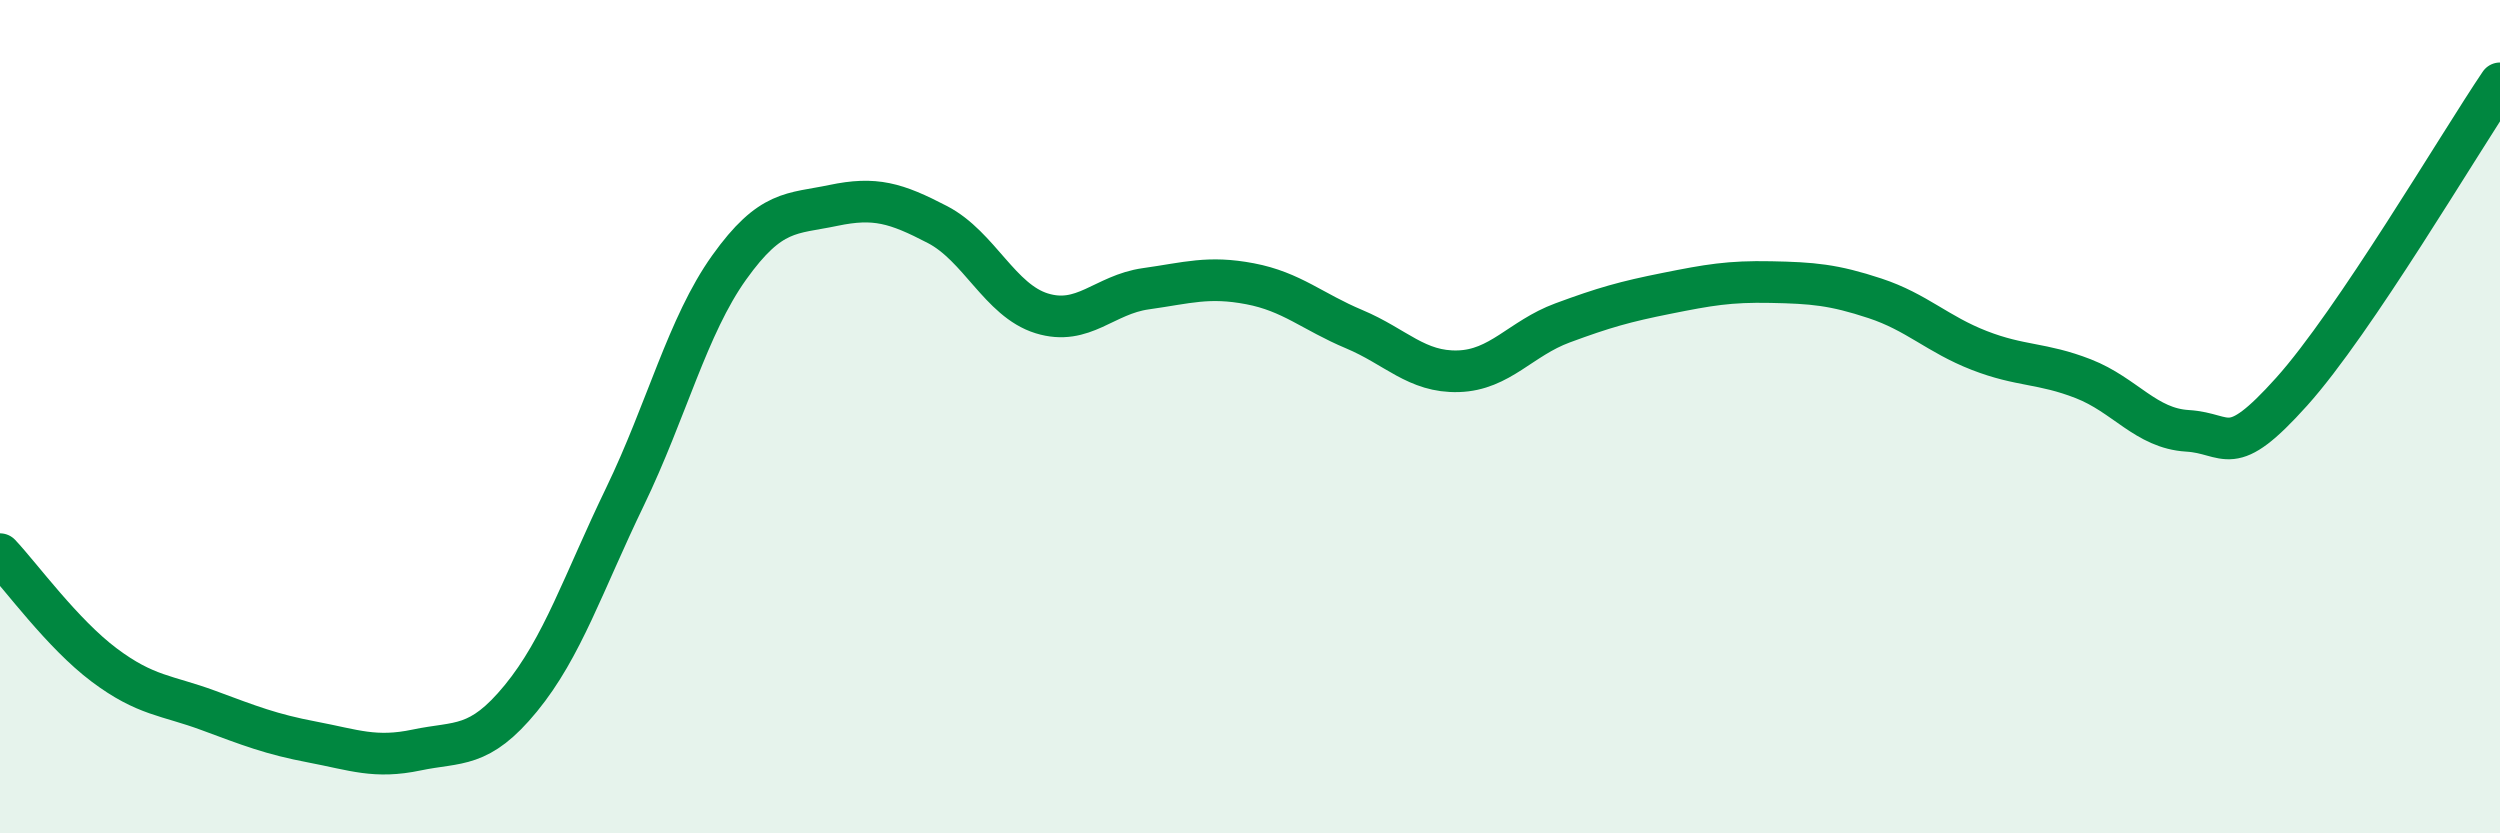
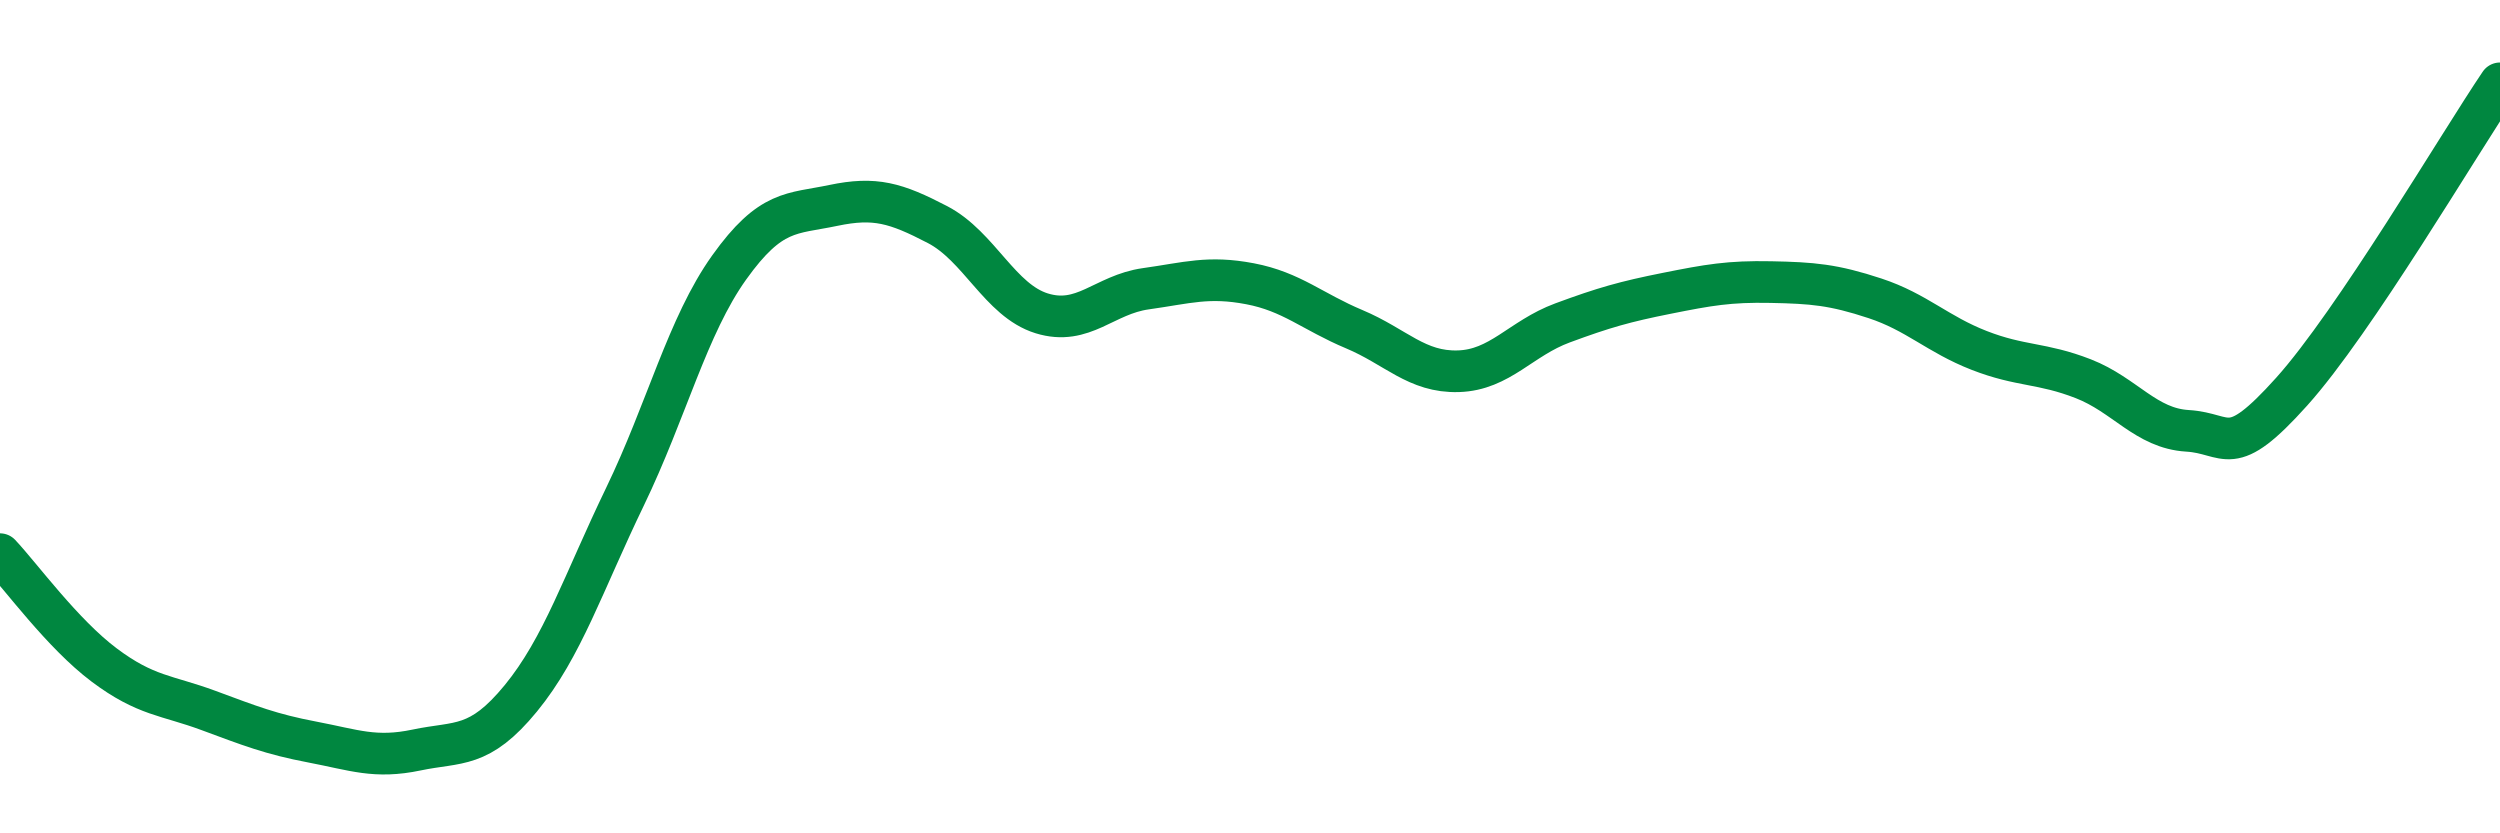
<svg xmlns="http://www.w3.org/2000/svg" width="60" height="20" viewBox="0 0 60 20">
-   <path d="M 0,13.3 C 0.5,13.83 1.5,15.21 2.5,15.96 C 3.5,16.71 4,16.68 5,17.05 C 6,17.42 6.5,17.62 7.5,17.81 C 8.5,18 9,18.21 10,18 C 11,17.79 11.5,17.98 12.5,16.76 C 13.5,15.54 14,13.99 15,11.92 C 16,9.85 16.5,7.82 17.5,6.42 C 18.5,5.02 19,5.14 20,4.93 C 21,4.72 21.5,4.87 22.5,5.39 C 23.5,5.91 24,7.21 25,7.52 C 26,7.83 26.5,7.07 27.5,6.93 C 28.5,6.79 29,6.62 30,6.81 C 31,7 31.5,7.48 32.5,7.9 C 33.5,8.32 34,8.94 35,8.91 C 36,8.88 36.5,8.12 37.5,7.75 C 38.5,7.38 39,7.24 40,7.04 C 41,6.84 41.5,6.75 42.5,6.77 C 43.5,6.79 44,6.83 45,7.16 C 46,7.49 46.5,8.02 47.5,8.41 C 48.5,8.8 49,8.7 50,9.09 C 51,9.48 51.5,10.28 52.5,10.34 C 53.5,10.4 53.5,11.07 55,9.4 C 56.5,7.73 59,3.48 60,2L60 20L0 20Z" fill="#008740" opacity="0.1" stroke-linecap="round" stroke-linejoin="round" />
  <path d="M 0,13.3 C 0.5,13.83 1.5,15.21 2.5,15.96 C 3.5,16.71 4,16.68 5,17.05 C 6,17.42 6.5,17.62 7.5,17.81 C 8.5,18 9,18.21 10,18 C 11,17.79 11.5,17.98 12.5,16.76 C 13.5,15.54 14,13.99 15,11.92 C 16,9.85 16.5,7.82 17.5,6.42 C 18.5,5.02 19,5.14 20,4.93 C 21,4.72 21.5,4.87 22.5,5.39 C 23.5,5.91 24,7.21 25,7.52 C 26,7.83 26.5,7.07 27.5,6.93 C 28.5,6.79 29,6.62 30,6.81 C 31,7 31.5,7.48 32.5,7.9 C 33.5,8.32 34,8.94 35,8.91 C 36,8.88 36.5,8.12 37.5,7.75 C 38.5,7.38 39,7.24 40,7.04 C 41,6.84 41.5,6.75 42.5,6.77 C 43.5,6.79 44,6.83 45,7.16 C 46,7.49 46.5,8.02 47.5,8.41 C 48.5,8.8 49,8.7 50,9.09 C 51,9.48 51.5,10.28 52.5,10.34 C 53.5,10.4 53.5,11.07 55,9.4 C 56.5,7.73 59,3.48 60,2" stroke="#008740" stroke-width="1" fill="none" stroke-linecap="round" stroke-linejoin="round" />
</svg>